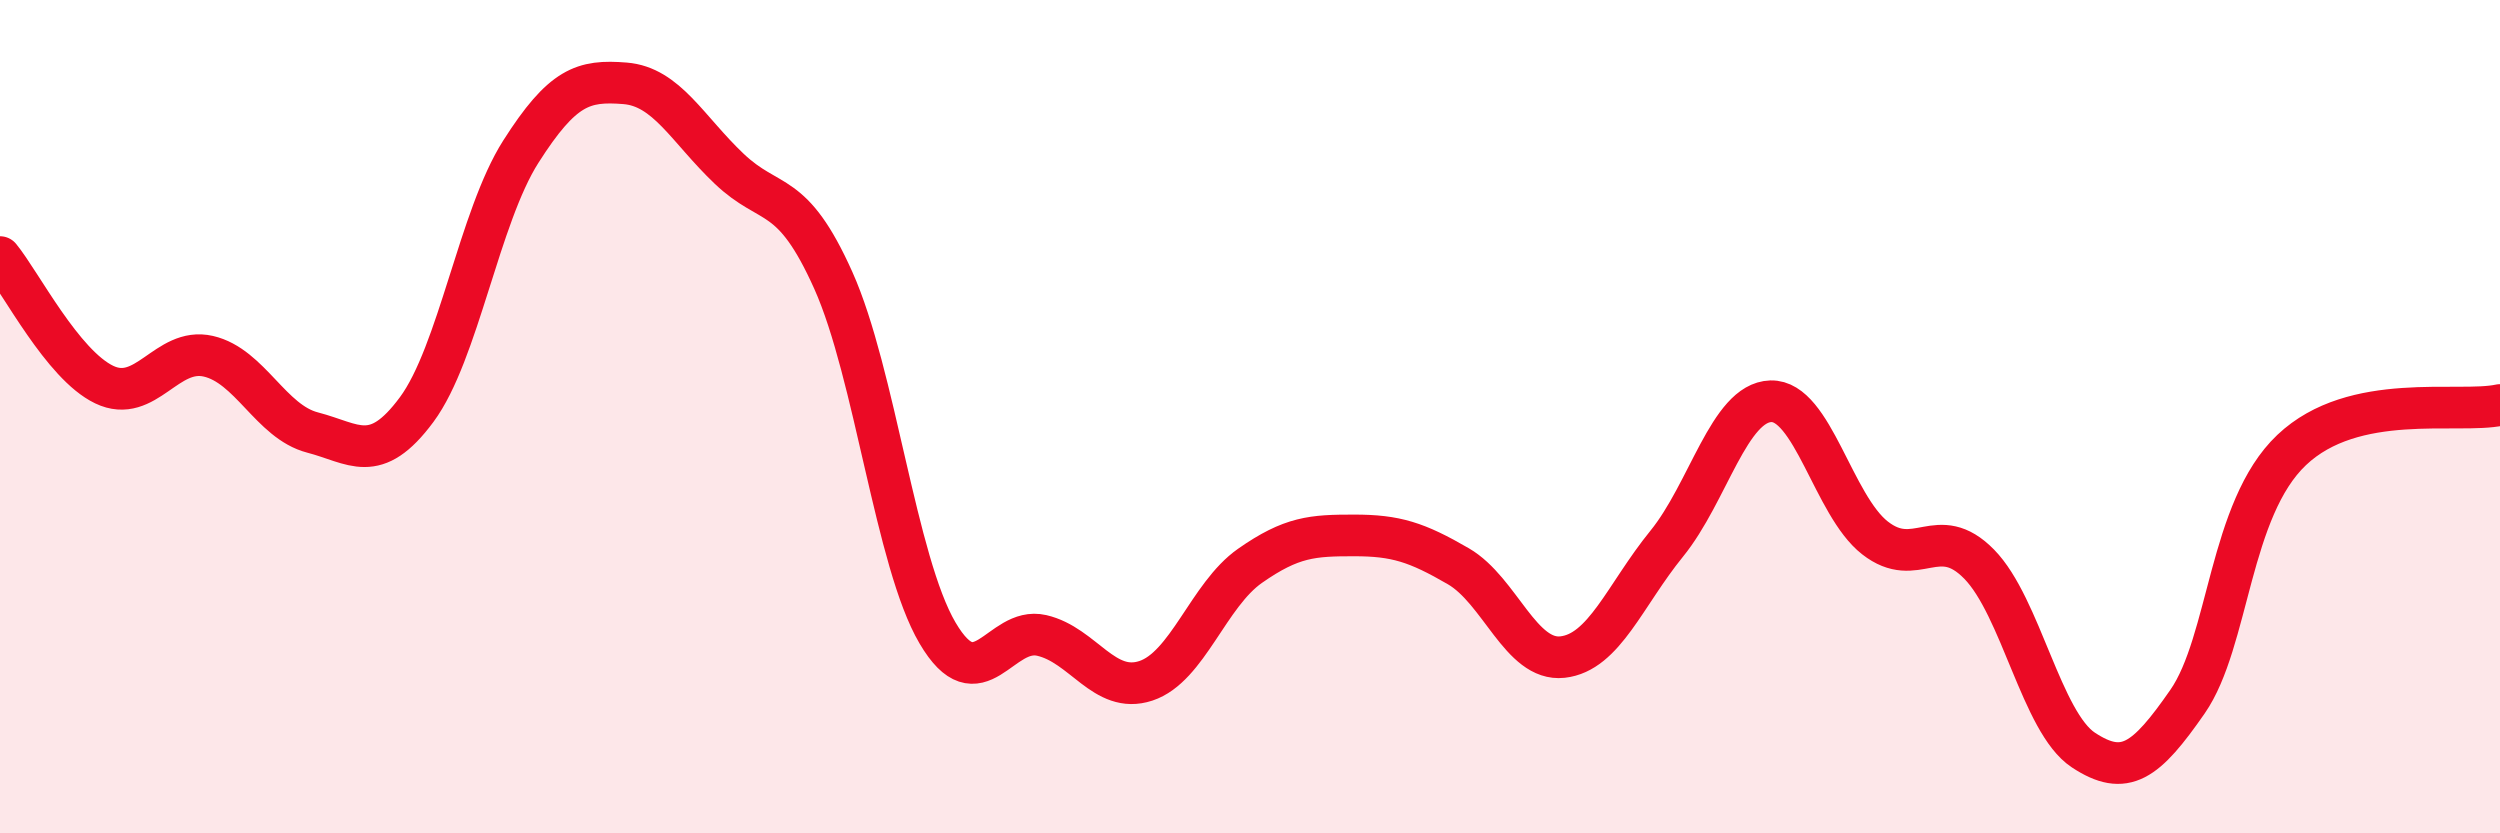
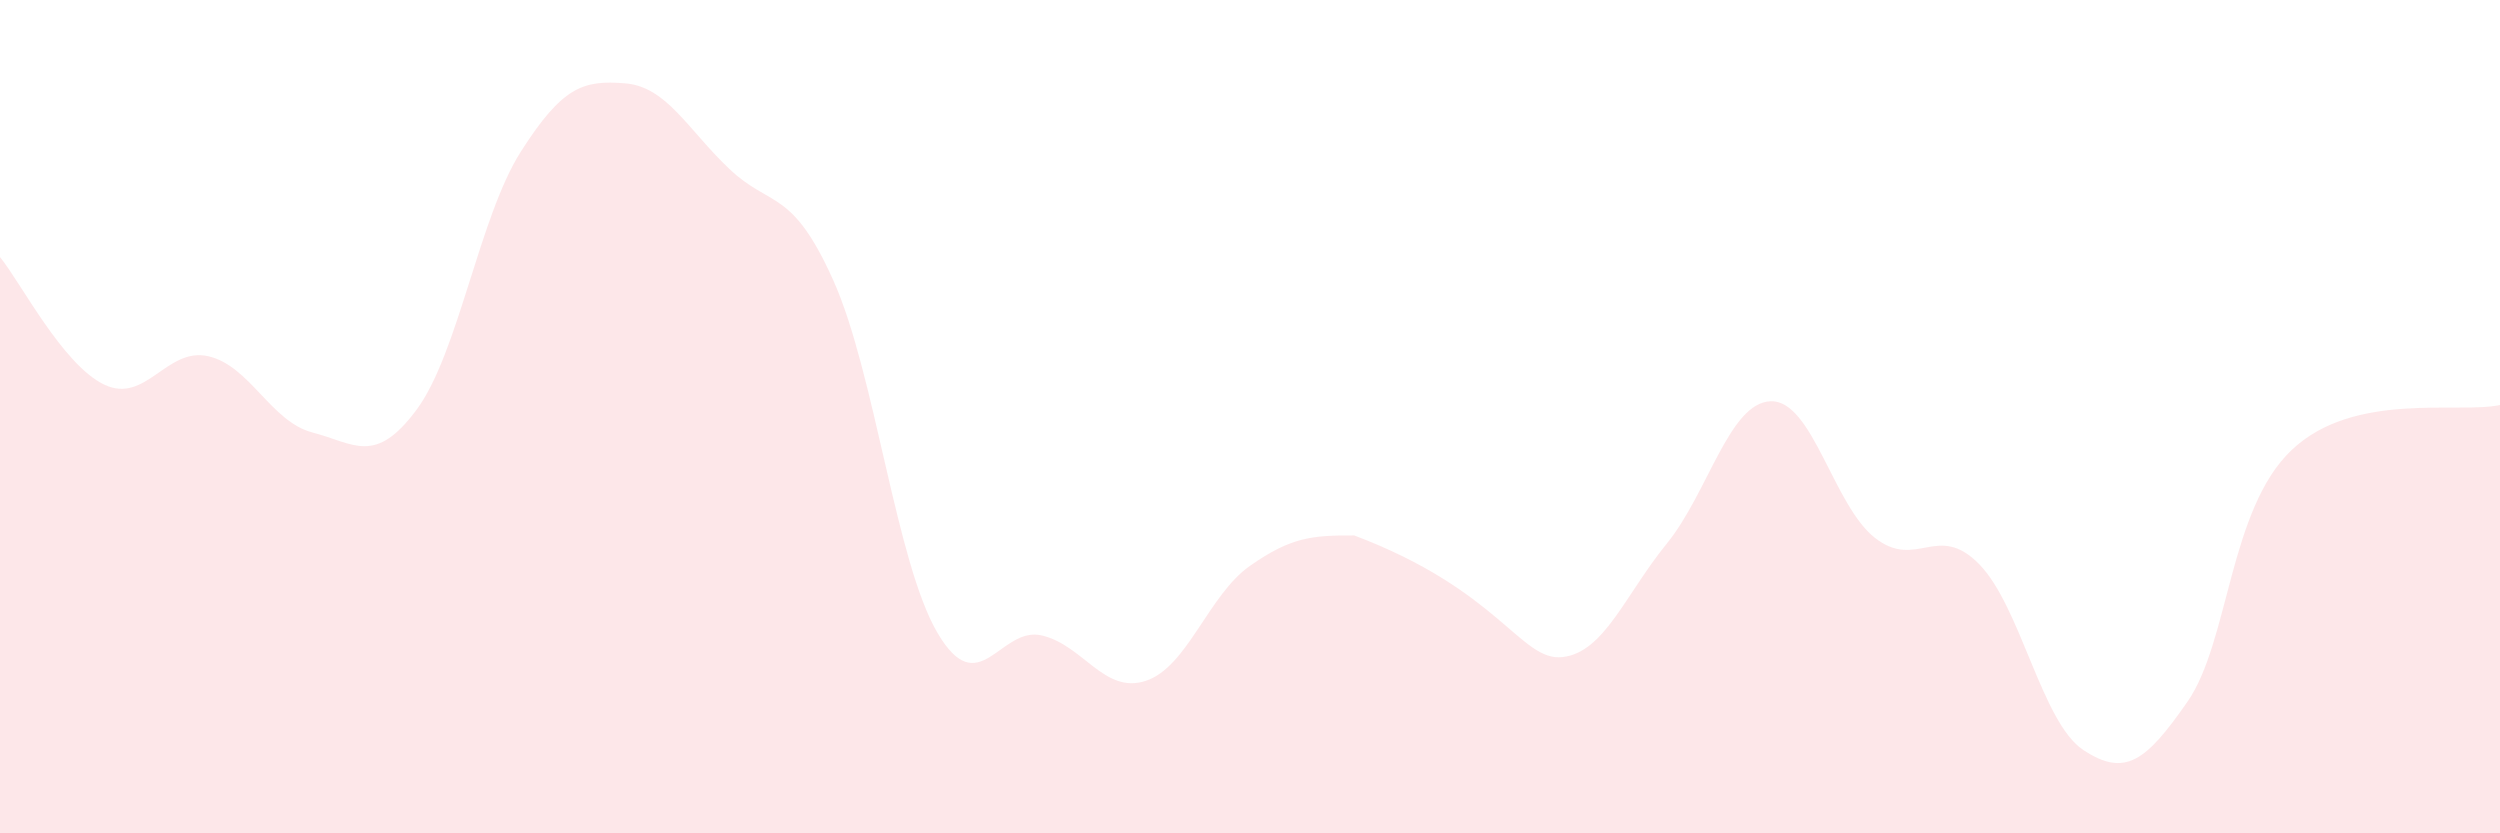
<svg xmlns="http://www.w3.org/2000/svg" width="60" height="20" viewBox="0 0 60 20">
-   <path d="M 0,6.17 C 0.5,6.78 1.5,8.75 2.5,9.23 C 3.5,9.71 4,8.32 5,8.55 C 6,8.78 6.5,10.12 7.5,10.38 C 8.5,10.64 9,11.18 10,9.83 C 11,8.48 11.5,5.21 12.5,3.64 C 13.5,2.07 14,1.92 15,2 C 16,2.08 16.5,3.1 17.5,4.05 C 18.5,5 19,4.5 20,6.73 C 21,8.96 21.5,13.49 22.5,15.19 C 23.5,16.89 24,15.02 25,15.25 C 26,15.48 26.5,16.67 27.5,16.34 C 28.5,16.01 29,14.28 30,13.58 C 31,12.88 31.5,12.85 32.5,12.85 C 33.5,12.85 34,13.01 35,13.59 C 36,14.17 36.5,15.88 37.5,15.77 C 38.5,15.66 39,14.28 40,13.05 C 41,11.82 41.5,9.66 42.5,9.63 C 43.5,9.6 44,12.13 45,12.91 C 46,13.69 46.5,12.52 47.5,13.54 C 48.5,14.56 49,17.34 50,18 C 51,18.66 51.5,18.28 52.5,16.84 C 53.5,15.4 53.5,12.22 55,10.8 C 56.5,9.38 59,9.94 60,9.72L60 20L0 20Z" fill="#EB0A25" opacity="0.1" stroke-linecap="round" stroke-linejoin="round" />
-   <path d="M 0,6.17 C 0.5,6.78 1.5,8.75 2.5,9.23 C 3.5,9.71 4,8.32 5,8.55 C 6,8.78 6.5,10.12 7.5,10.38 C 8.5,10.64 9,11.18 10,9.83 C 11,8.48 11.5,5.21 12.5,3.64 C 13.5,2.07 14,1.92 15,2 C 16,2.08 16.5,3.1 17.5,4.05 C 18.5,5 19,4.5 20,6.73 C 21,8.96 21.5,13.49 22.5,15.19 C 23.5,16.89 24,15.02 25,15.25 C 26,15.48 26.5,16.67 27.5,16.34 C 28.5,16.01 29,14.28 30,13.58 C 31,12.88 31.5,12.85 32.5,12.85 C 33.5,12.85 34,13.01 35,13.59 C 36,14.17 36.5,15.88 37.5,15.77 C 38.5,15.66 39,14.28 40,13.05 C 41,11.82 41.5,9.66 42.5,9.63 C 43.5,9.6 44,12.13 45,12.91 C 46,13.69 46.5,12.52 47.5,13.54 C 48.5,14.56 49,17.34 50,18 C 51,18.66 51.5,18.28 52.5,16.84 C 53.5,15.4 53.5,12.22 55,10.8 C 56.5,9.38 59,9.94 60,9.72" stroke="#EB0A25" stroke-width="1" fill="none" stroke-linecap="round" stroke-linejoin="round" />
+   <path d="M 0,6.17 C 0.5,6.78 1.5,8.75 2.5,9.23 C 3.5,9.71 4,8.32 5,8.55 C 6,8.78 6.5,10.12 7.5,10.38 C 8.5,10.64 9,11.18 10,9.83 C 11,8.48 11.5,5.21 12.5,3.64 C 13.5,2.07 14,1.92 15,2 C 16,2.08 16.5,3.1 17.5,4.05 C 18.5,5 19,4.5 20,6.73 C 21,8.96 21.5,13.49 22.5,15.19 C 23.5,16.89 24,15.02 25,15.25 C 26,15.48 26.5,16.67 27.5,16.34 C 28.5,16.01 29,14.28 30,13.58 C 31,12.88 31.5,12.85 32.5,12.85 C 36,14.17 36.5,15.88 37.5,15.77 C 38.5,15.66 39,14.28 40,13.05 C 41,11.82 41.5,9.66 42.5,9.63 C 43.5,9.6 44,12.13 45,12.91 C 46,13.69 46.5,12.52 47.5,13.54 C 48.5,14.56 49,17.34 50,18 C 51,18.66 51.5,18.28 52.5,16.84 C 53.5,15.4 53.5,12.22 55,10.8 C 56.5,9.38 59,9.94 60,9.72L60 20L0 20Z" fill="#EB0A25" opacity="0.1" stroke-linecap="round" stroke-linejoin="round" />
</svg>